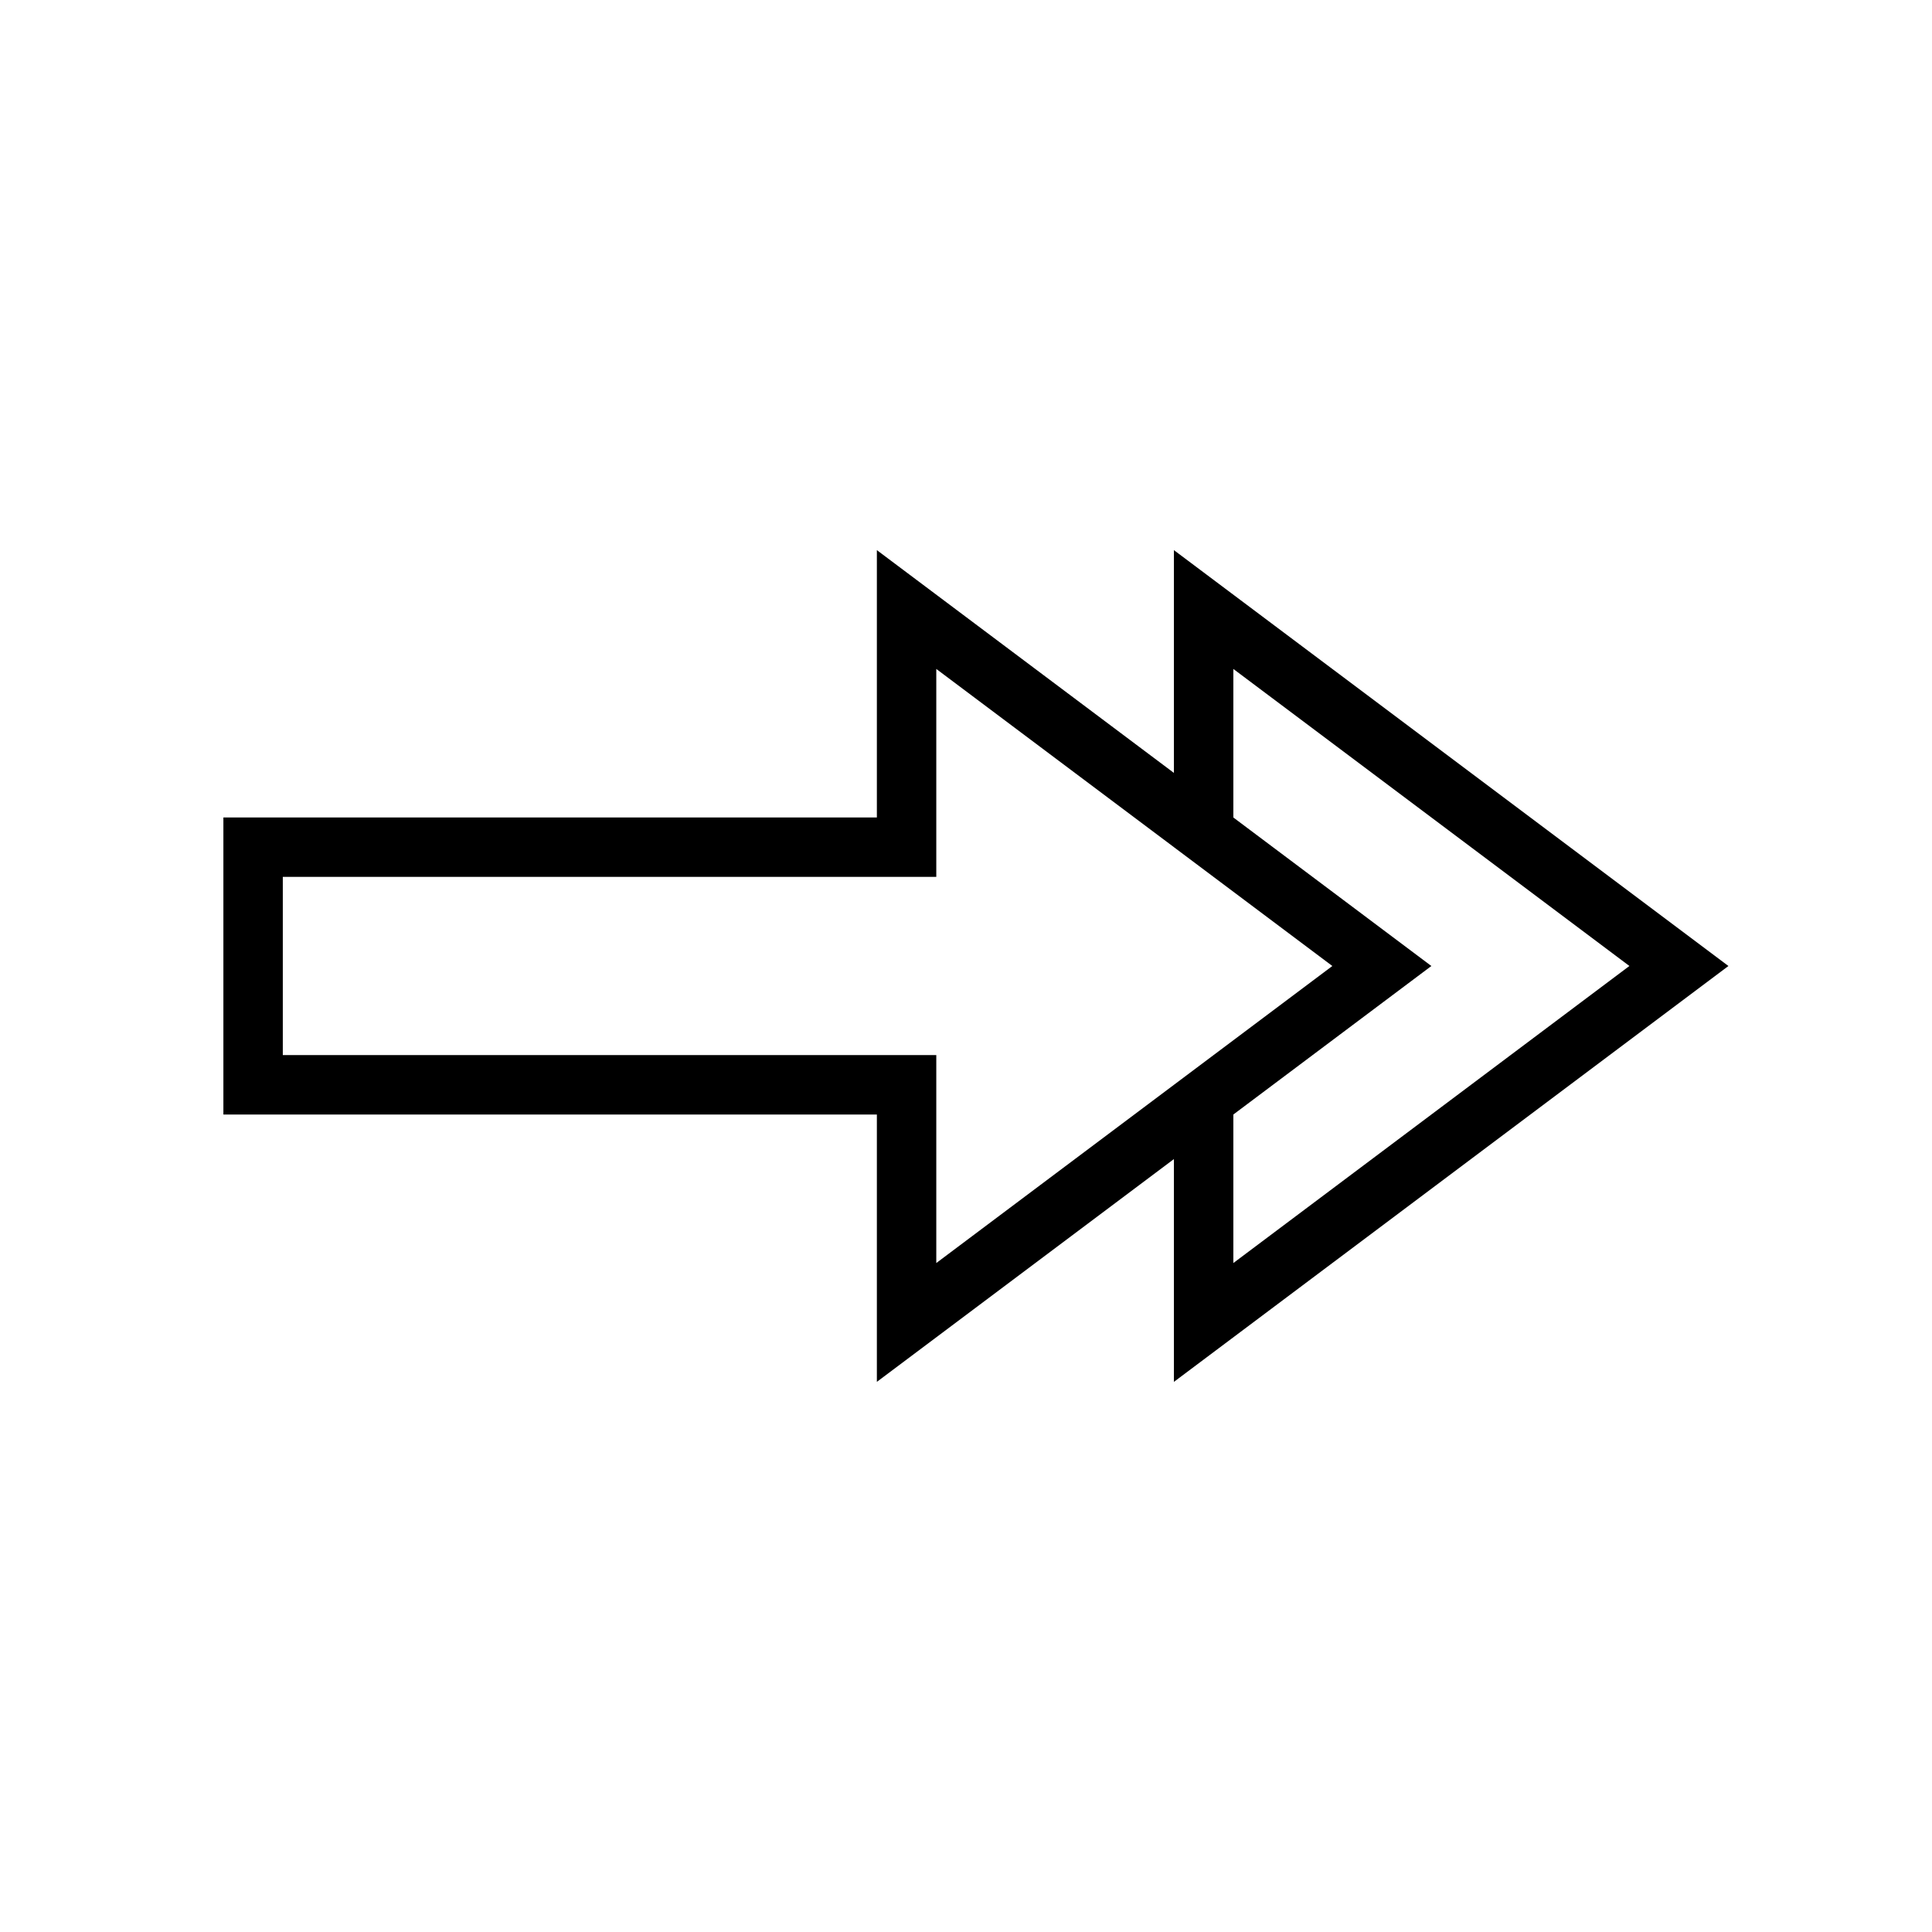
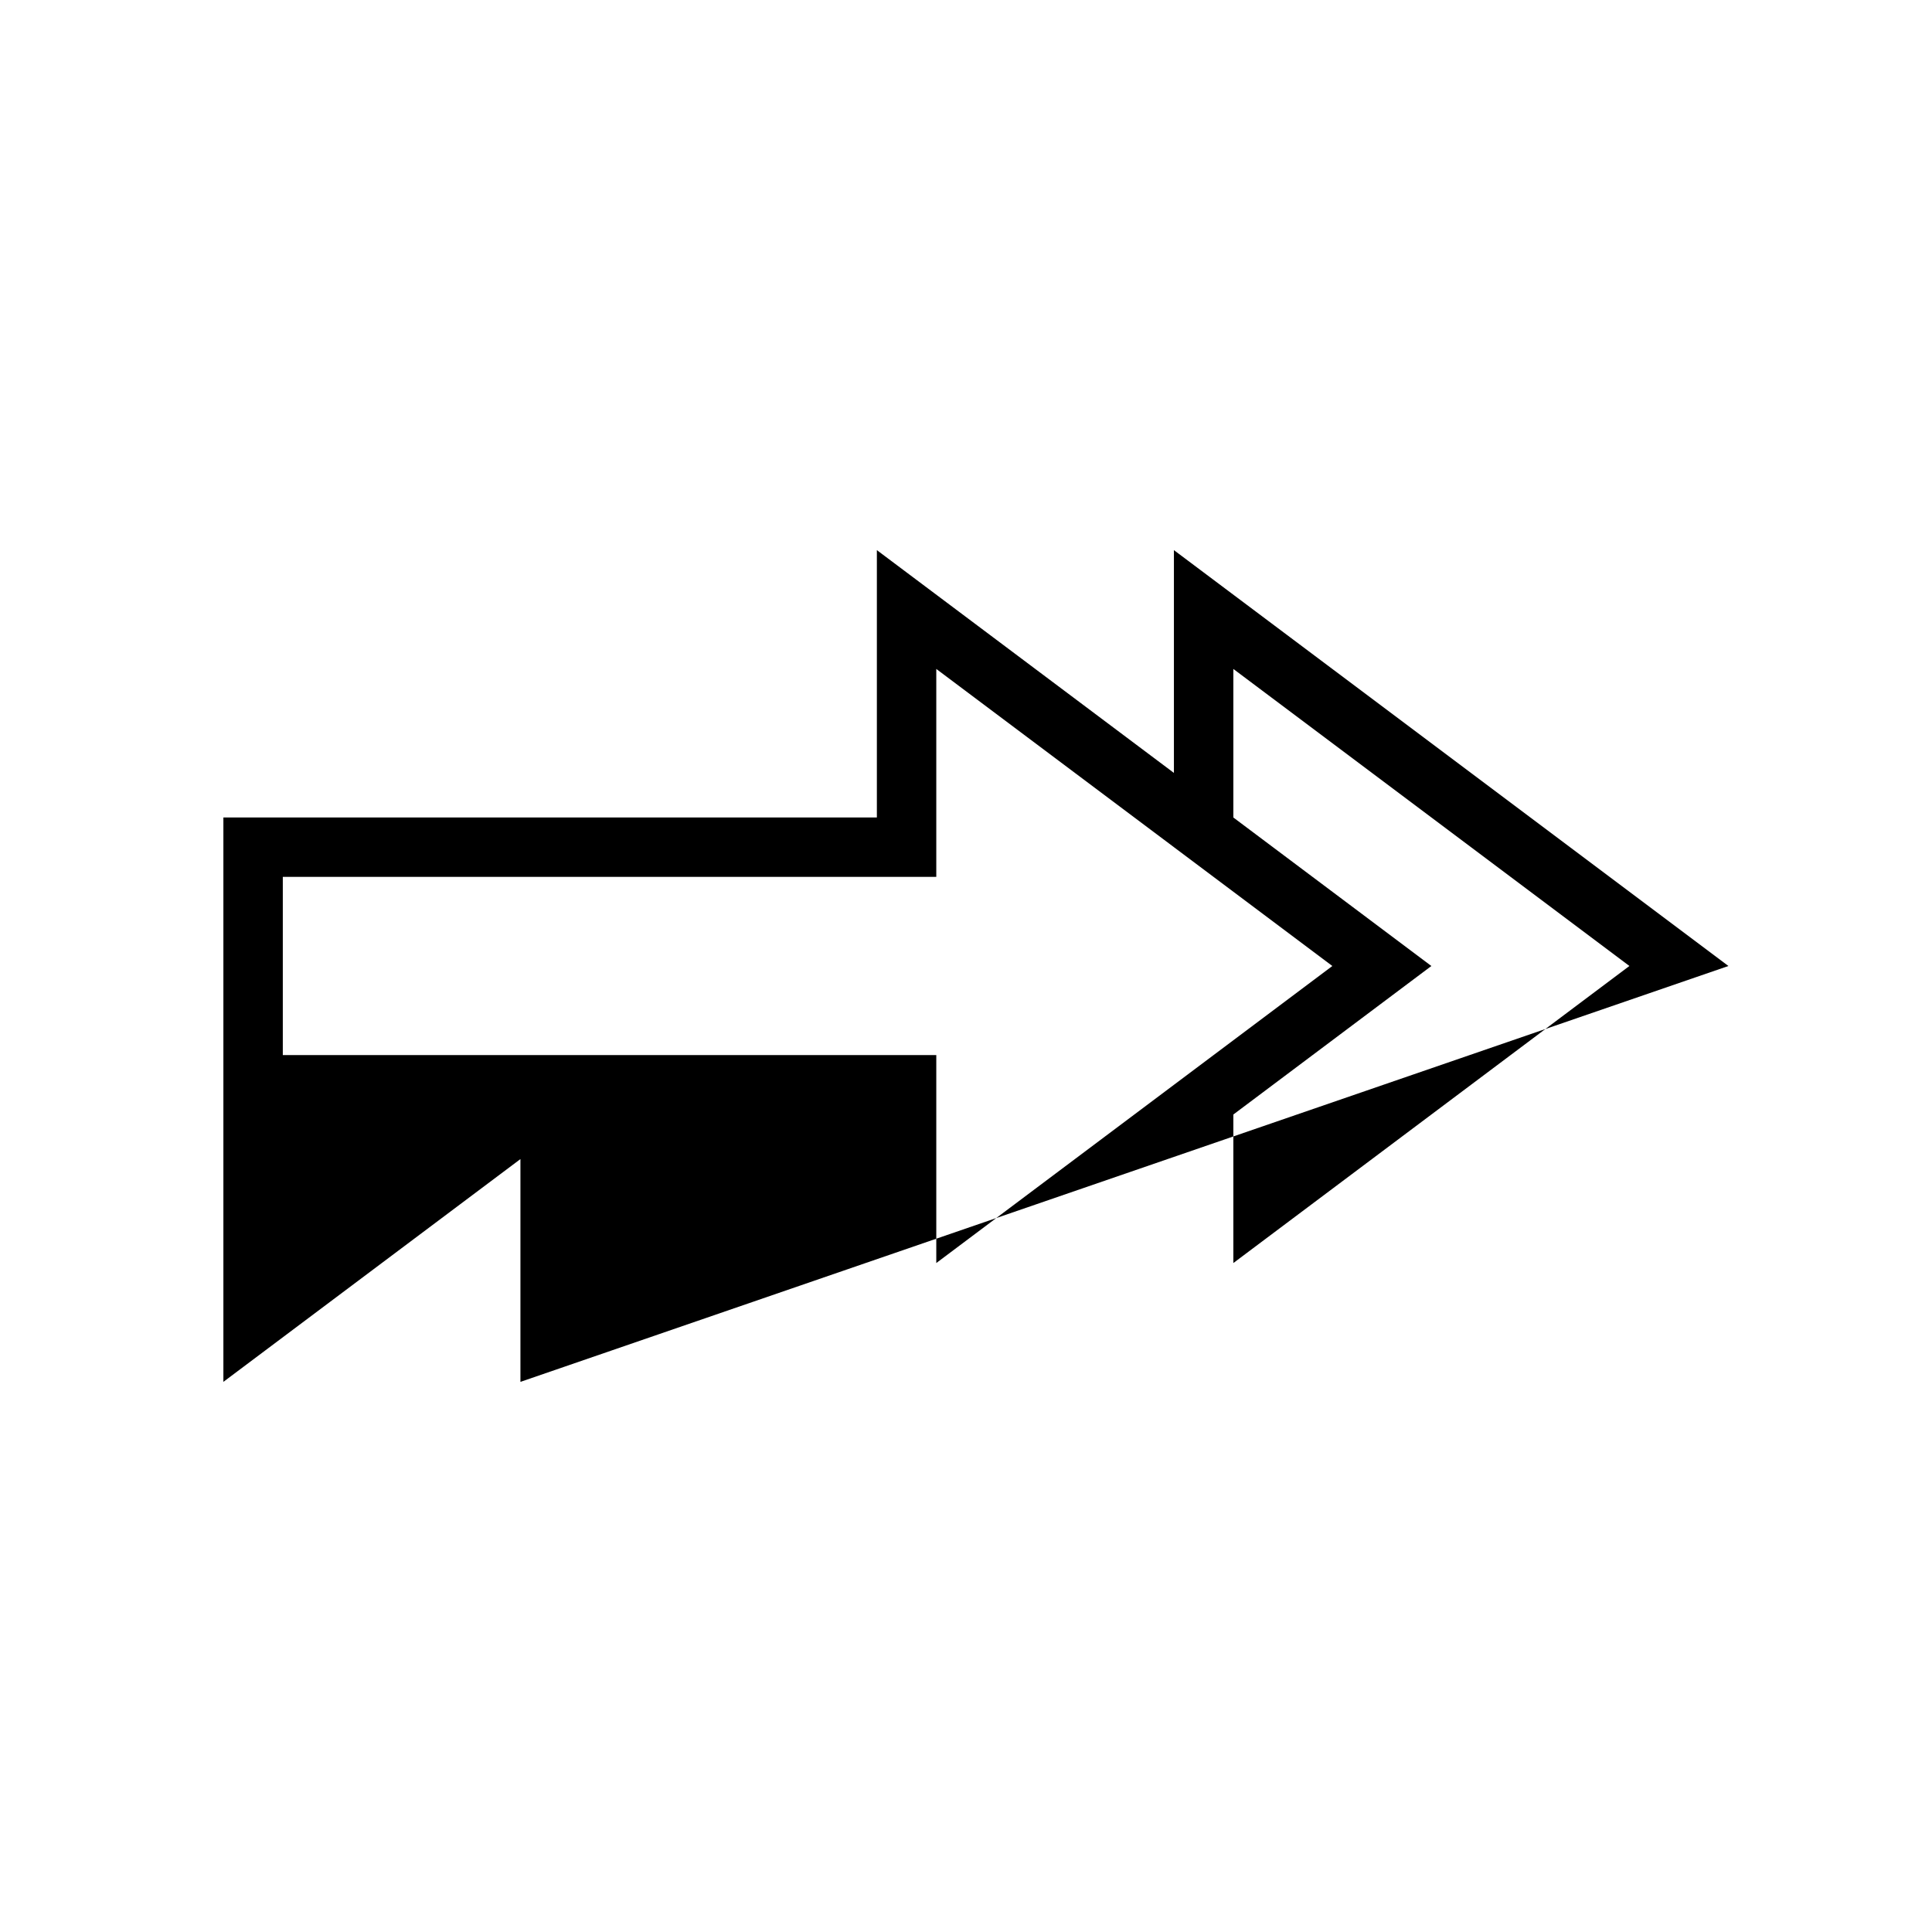
<svg xmlns="http://www.w3.org/2000/svg" fill="#000000" width="800px" height="800px" version="1.1" viewBox="144 144 512 512">
-   <path d="m602.05 400-146.95-110.21v59.039l-78.719-59.039v70.848h-173.18v78.719h173.18v70.848l78.719-59.039v59.043zm-131.2-78.723 104.96 78.719-104.96 78.723v-39.359l52.477-39.359-52.477-39.359zm-78.723 157.44v-55.105h-173.18v-47.23h173.18v-55.105l62.977 47.23v0.004l41.984 31.488-41.984 31.488z" />
+   <path d="m602.05 400-146.95-110.21v59.039l-78.719-59.039v70.848h-173.18v78.719v70.848l78.719-59.039v59.043zm-131.2-78.723 104.96 78.719-104.96 78.723v-39.359l52.477-39.359-52.477-39.359zm-78.723 157.44v-55.105h-173.18v-47.23h173.18v-55.105l62.977 47.23v0.004l41.984 31.488-41.984 31.488z" />
</svg>